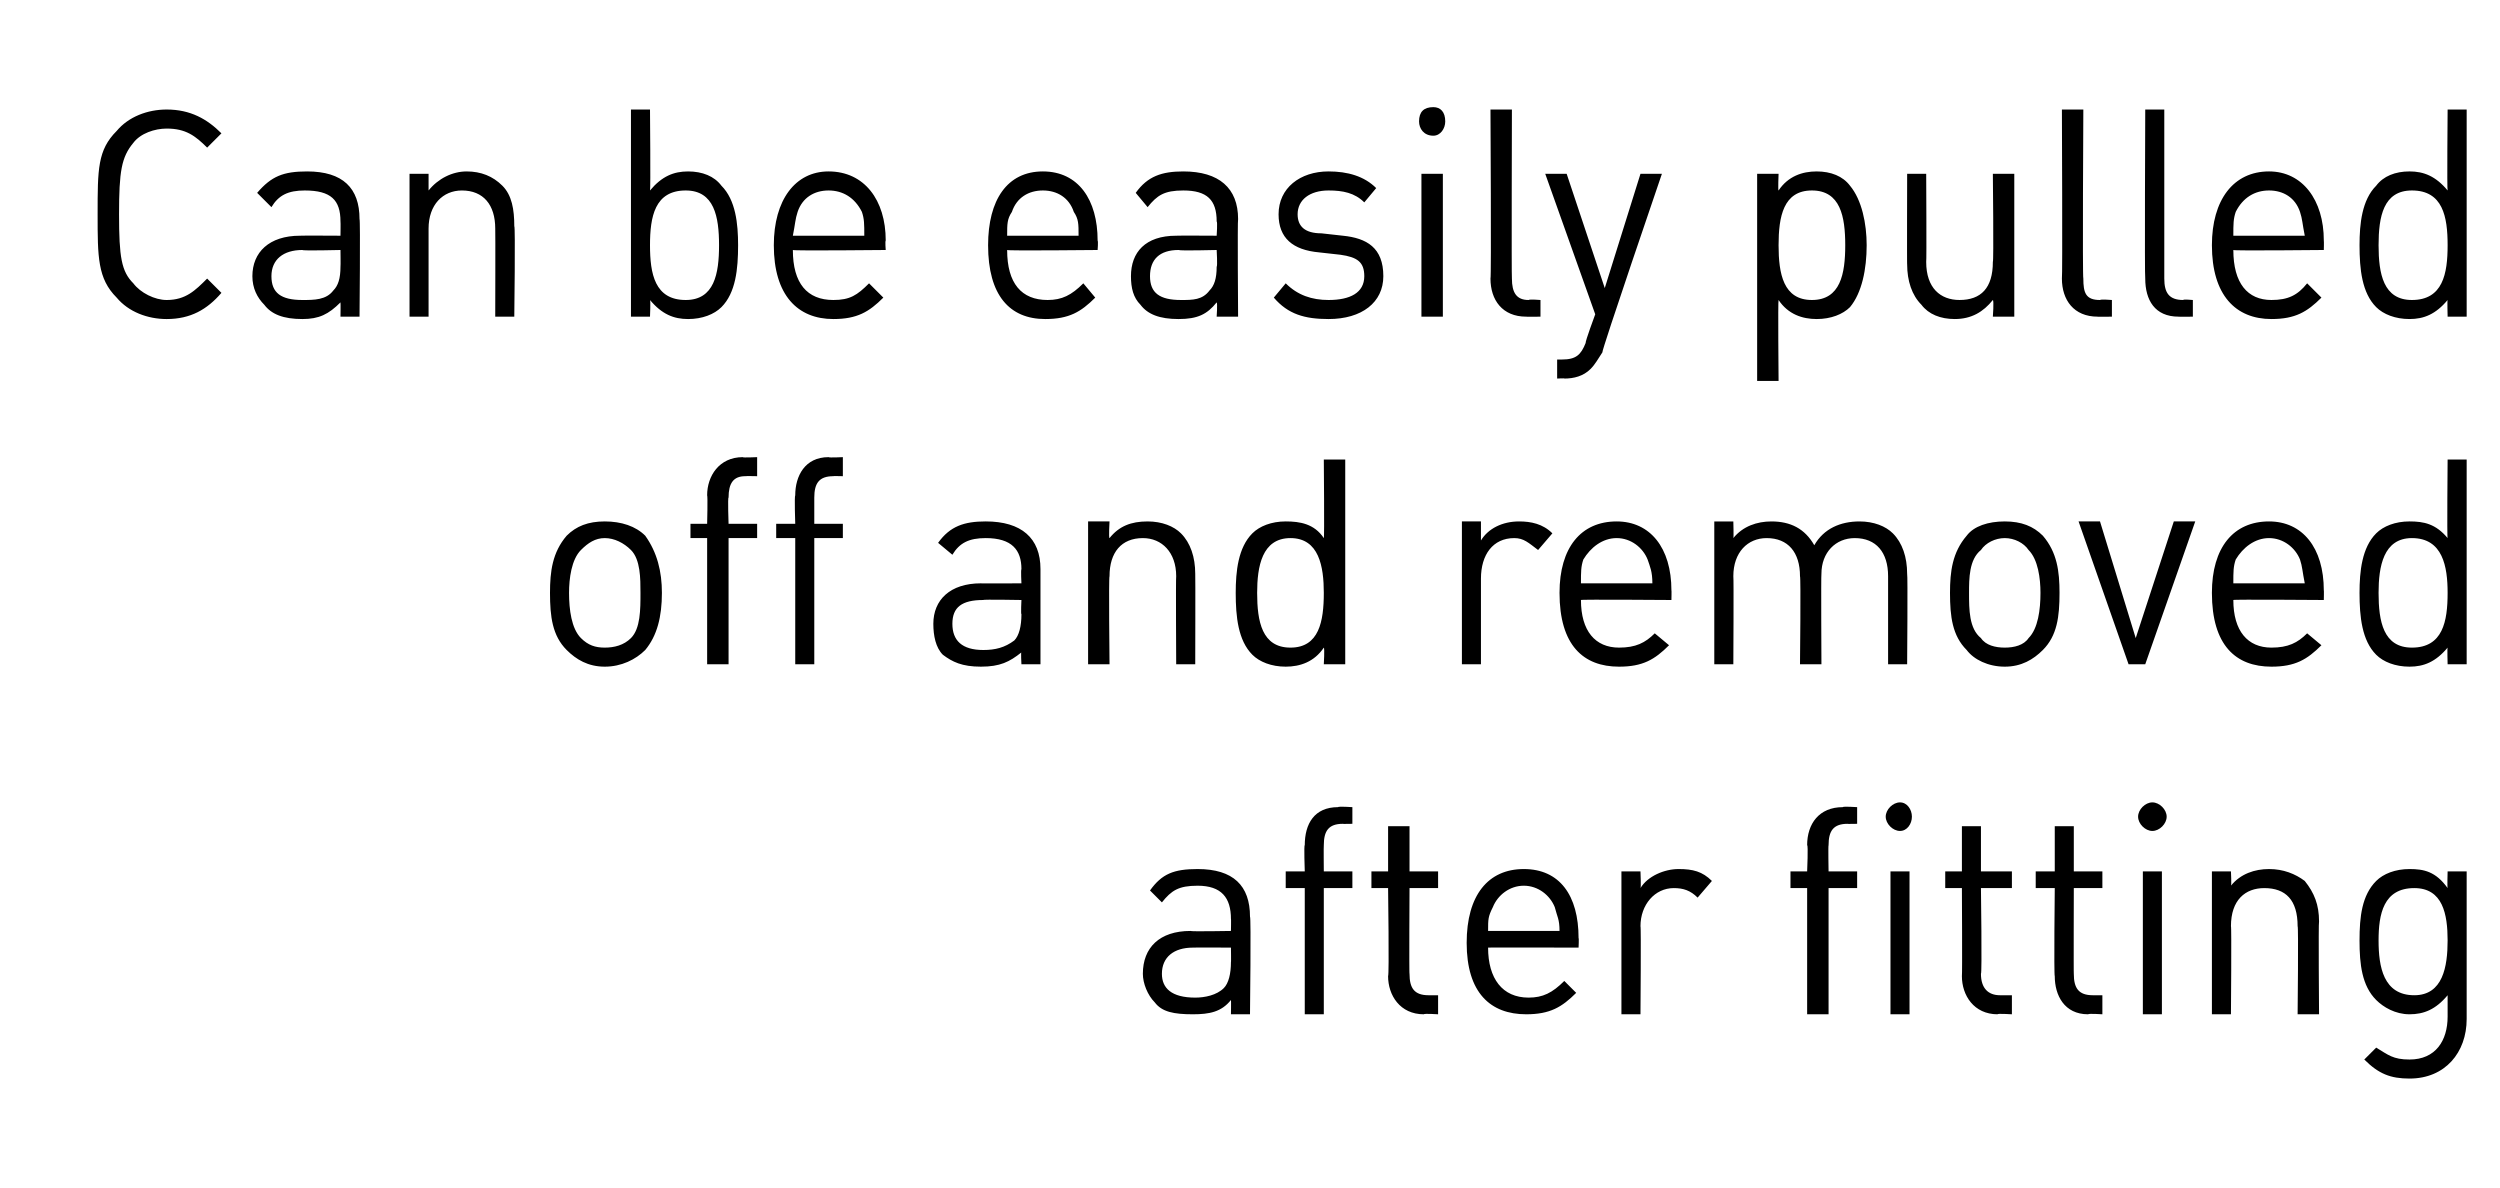
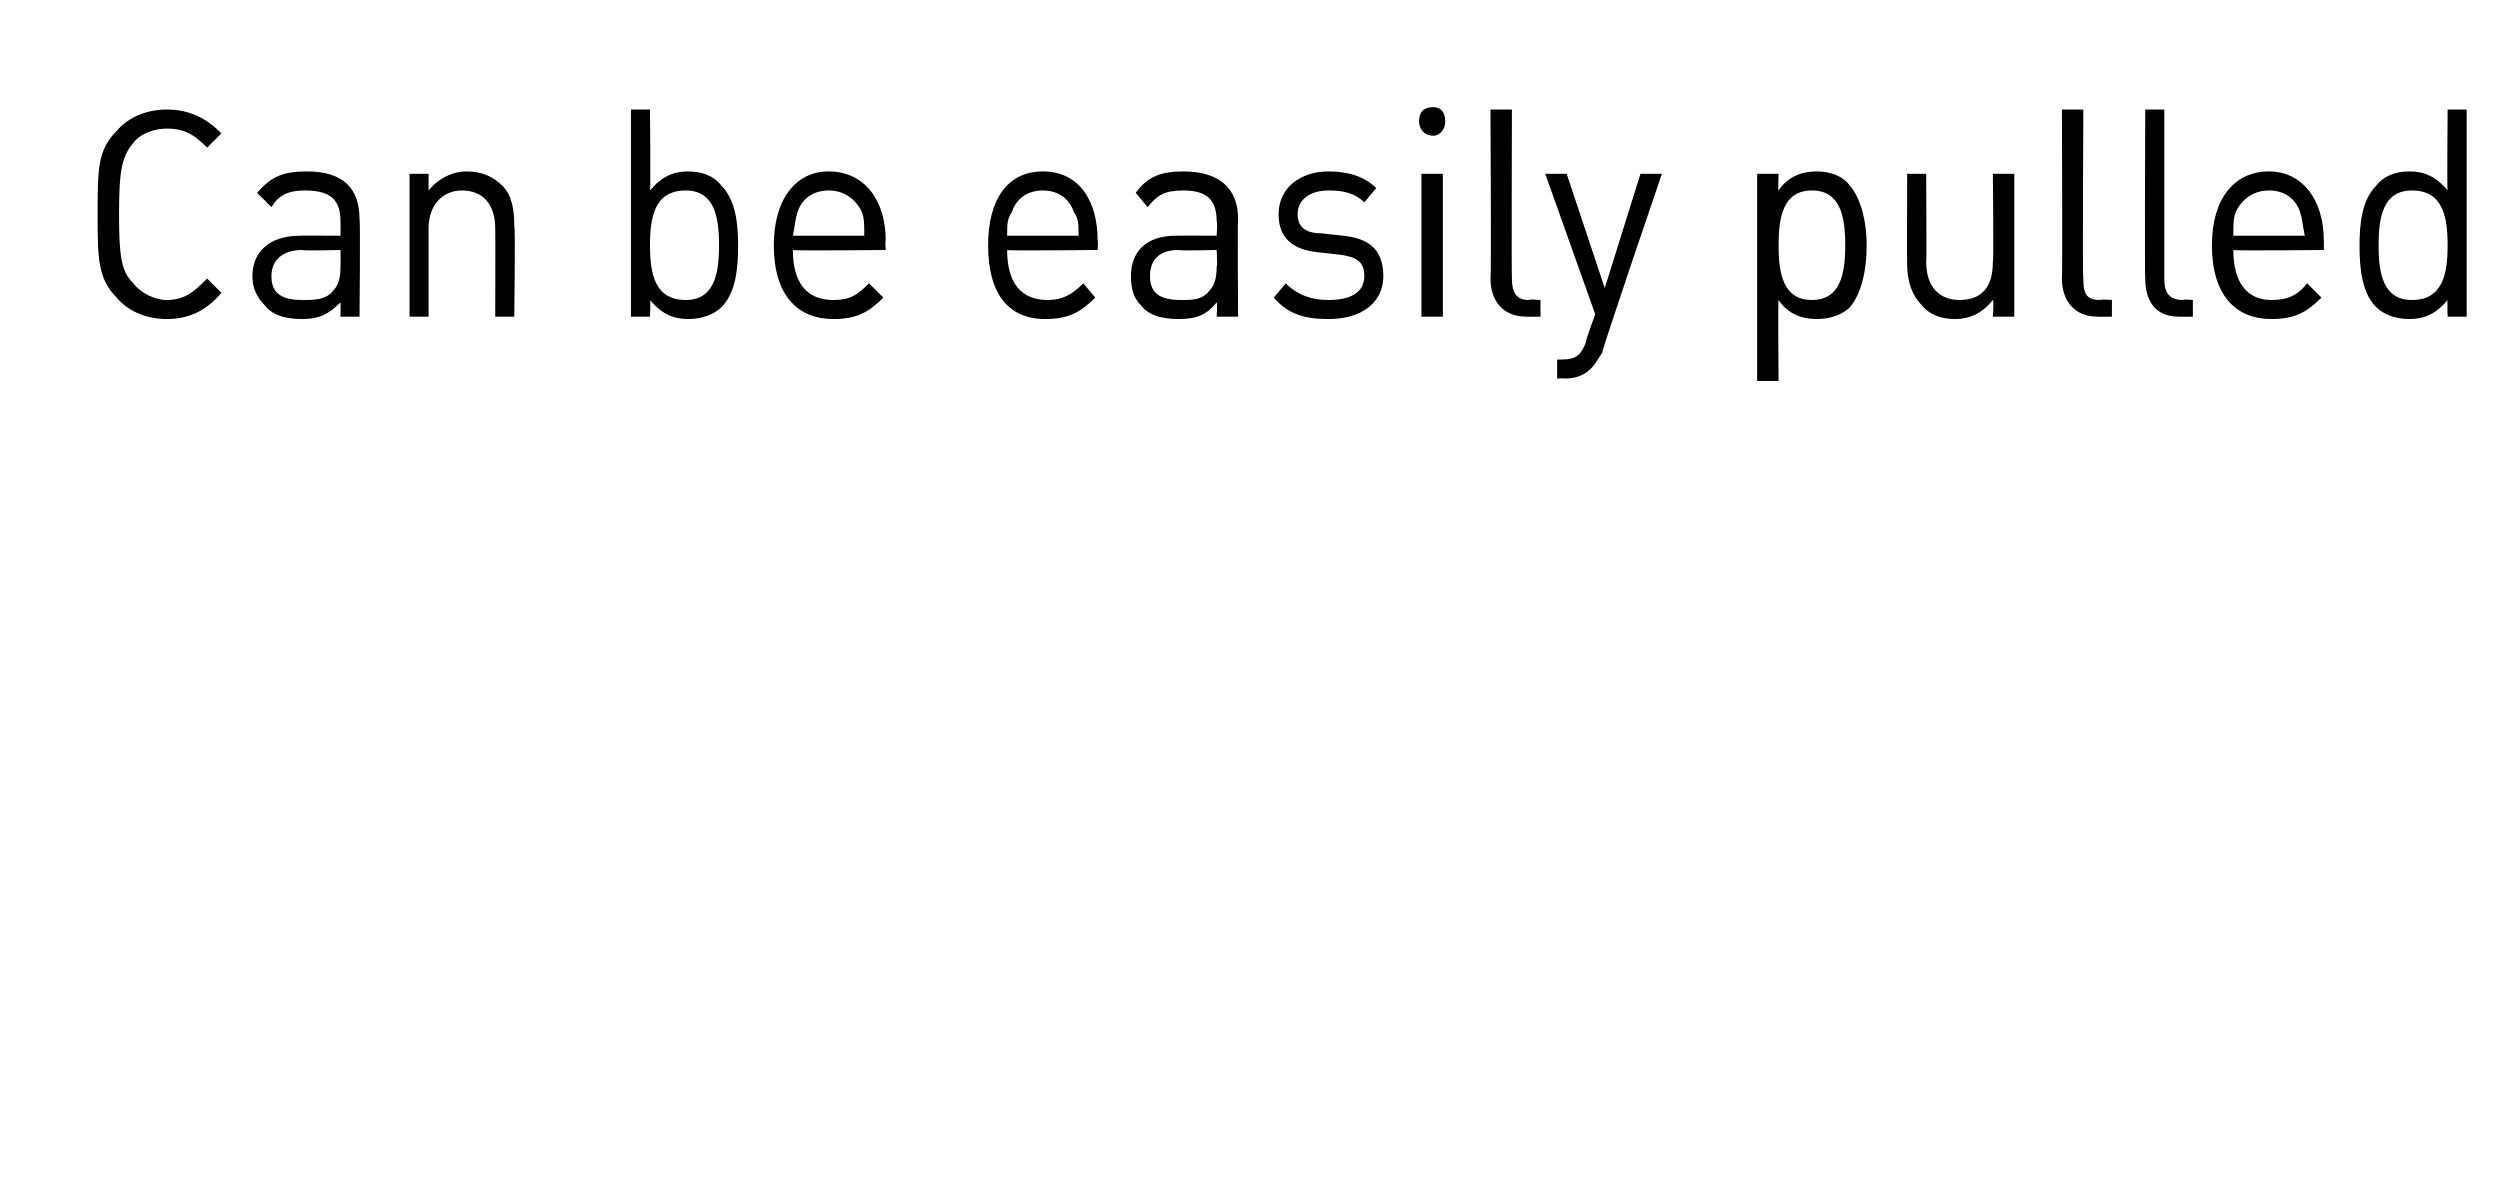
<svg xmlns="http://www.w3.org/2000/svg" version="1.1" width="105px" height="49.9px" viewBox="0 -4 105 49.9" style="top:-4px">
  <desc>Can be easily pulled off and removed after fitting</desc>
  <defs />
  <g id="Polygon266201">
-     <path d="m51.7 38.6c0 0 .01-.61 0-.6c-.4.5-.9.6-1.6.6c-.8 0-1.3-.1-1.6-.5c-.3-.3-.5-.8-.5-1.2c0-1.1.7-1.8 2-1.8c0 .03 1.7 0 1.7 0c0 0 .01-.54 0-.5c0-.9-.4-1.4-1.4-1.4c-.8 0-1.1.2-1.5.7c0 0-.5-.5-.5-.5c.5-.7 1-.9 2-.9c1.5 0 2.2.7 2.2 2c.05-.01 0 4.1 0 4.1l-.8 0zm0-2.8c0 0-1.58-.01-1.6 0c-.8 0-1.3.4-1.3 1.1c0 .6.4 1 1.4 1c.4 0 .9-.1 1.2-.4c.2-.2.3-.6.3-1.1c.01.04 0-.6 0-.6zm3.9-2.5l0 5.3l-.8 0l0-5.3l-.8 0l0-.7l.8 0c0 0-.04-1.13 0-1.1c0-.9.4-1.6 1.4-1.6c.01-.04.6 0 .6 0l0 .7c0 0-.44.01-.4 0c-.6 0-.8.3-.8.9c-.01-.01 0 1.1 0 1.1l1.2 0l0 .7l-1.2 0zm4.2 5.3c-1 0-1.5-.8-1.5-1.6c.05-.05 0-3.7 0-3.7l-.7 0l0-.7l.7 0l0-1.9l.9 0l0 1.9l1.2 0l0 .7l-1.2 0c0 0-.02 3.63 0 3.6c0 .6.2.9.8.9c-.04 0 .4 0 .4 0l0 .8c0 0-.59-.04-.6 0zm2.7-2.8c0 1.3.6 2.1 1.7 2.1c.6 0 1-.2 1.5-.7c0 0 .5.5.5.5c-.6.6-1.1.9-2.1.9c-1.5 0-2.5-.9-2.5-3c0-2 .9-3.1 2.4-3.1c1.5 0 2.3 1.1 2.3 2.9c.02-.01 0 .4 0 .4c0 0-3.82-.01-3.8 0zm2.8-1.7c-.2-.5-.7-.9-1.3-.9c-.6 0-1.1.4-1.3.9c-.2.4-.2.5-.2 1c0 0 3 0 3 0c0-.5-.1-.6-.2-1zm6-.4c-.3-.3-.6-.4-1-.4c-.8 0-1.4.7-1.4 1.6c.03-.02 0 3.7 0 3.7l-.8 0l0-6l.8 0c0 0 .03.69 0 .7c.3-.5 1-.8 1.6-.8c.6 0 1 .1 1.4.5c0 0-.6.7-.6.7zm5.5-.4l0 5.3l-.9 0l0-5.3l-.7 0l0-.7l.7 0c0 0 .05-1.13 0-1.1c0-.9.5-1.6 1.5-1.6c0-.04.6 0 .6 0l0 .7c0 0-.45.01-.4 0c-.6 0-.8.3-.8.9c-.02-.01 0 1.1 0 1.1l1.2 0l0 .7l-1.2 0zm2.6 5.3l0-6l.8 0l0 6l-.8 0zm.4-7.7c-.3 0-.6-.3-.6-.6c0-.3.3-.6.6-.6c.3 0 .5.3.5.6c0 .3-.2.6-.5.6zm4.1 7.7c-1 0-1.5-.8-1.5-1.6c.02-.05 0-3.7 0-3.7l-.7 0l0-.7l.7 0l0-1.9l.8 0l0 1.9l1.3 0l0 .7l-1.3 0c0 0 .05 3.63 0 3.6c0 .6.3.9.8.9c.03 0 .5 0 .5 0l0 .8c0 0-.63-.04-.6 0zm3.8 0c-1 0-1.4-.8-1.4-1.6c-.04-.05 0-3.7 0-3.7l-.8 0l0-.7l.8 0l0-1.9l.8 0l0 1.9l1.2 0l0 .7l-1.2 0c0 0-.01 3.63 0 3.6c0 .6.2.9.8.9c-.03 0 .4 0 .4 0l0 .8c0 0-.58-.04-.6 0zm2.3 0l0-6l.8 0l0 6l-.8 0zm.4-7.7c-.3 0-.6-.3-.6-.6c0-.3.3-.6.6-.6c.3 0 .6.3.6.6c0 .3-.3.6-.6.6zm6.1 7.7c0 0 .04-3.73 0-3.7c0-1.1-.5-1.6-1.4-1.6c-.8 0-1.4.5-1.4 1.6c.03-.03 0 3.7 0 3.7l-.8 0l0-6l.8 0c0 0 .03.62 0 .6c.4-.5 1-.7 1.6-.7c.6 0 1.1.2 1.5.5c.4.5.6 1 .6 1.7c-.03.02 0 3.9 0 3.9l-.9 0zm4.7 2.7c-.8 0-1.3-.2-1.9-.8c0 0 .5-.5.5-.5c.5.3.7.5 1.4.5c1.1 0 1.6-.8 1.6-1.8c0 0 0-.9 0-.9c-.5.6-1 .8-1.6.8c-.6 0-1.1-.3-1.4-.6c-.6-.6-.7-1.5-.7-2.5c0-1 .1-1.9.7-2.5c.3-.3.8-.5 1.4-.5c.6 0 1.1.1 1.6.8c-.02-.03 0-.7 0-.7l.8 0c0 0 0 6.15 0 6.2c0 1.4-.9 2.5-2.4 2.5zm.2-8c-1.3 0-1.5 1.1-1.5 2.2c0 1.1.2 2.3 1.5 2.3c1.2 0 1.4-1.2 1.4-2.3c0-1.1-.2-2.2-1.4-2.2z" stroke="none" fill="#000" />
-   </g>
+     </g>
  <g id="Polygon266200">
-     <path d="m27.1 23.3c-.4.4-1 .7-1.7.7c-.7 0-1.2-.3-1.6-.7c-.6-.6-.7-1.4-.7-2.4c0-.9.1-1.7.7-2.4c.4-.4.9-.6 1.6-.6c.7 0 1.3.2 1.7.6c.5.7.7 1.5.7 2.4c0 1-.2 1.8-.7 2.4zm-.6-4.2c-.3-.3-.7-.5-1.1-.5c-.4 0-.7.2-1 .5c-.4.4-.5 1.2-.5 1.8c0 .7.1 1.5.5 1.9c.3.3.6.4 1 .4c.4 0 .8-.1 1.1-.4c.4-.4.4-1.2.4-1.9c0-.6 0-1.4-.4-1.8zm4.1-.5l0 5.3l-.9 0l0-5.3l-.7 0l0-.6l.7 0c0 0 .03-1.16 0-1.2c0-.8.5-1.6 1.5-1.6c-.03.03.6 0 .6 0l0 .8c0 0-.48-.01-.5 0c-.5 0-.7.3-.7.9c-.04-.03 0 1.1 0 1.1l1.2 0l0 .6l-1.2 0zm3.6 0l0 5.3l-.8 0l0-5.3l-.8 0l0-.6l.8 0c0 0-.04-1.16 0-1.2c0-.8.4-1.6 1.4-1.6c.01.03.6 0 .6 0l0 .8c0 0-.44-.01-.4 0c-.6 0-.8.3-.8.9c0-.03 0 1.1 0 1.1l1.2 0l0 .6l-1.2 0zm8.7 5.3c0 0-.03-.54 0-.5c-.5.4-.9.6-1.7.6c-.8 0-1.2-.2-1.6-.5c-.3-.3-.4-.8-.4-1.3c0-1 .7-1.7 2-1.7c-.05.01 1.7 0 1.7 0c0 0-.03-.56 0-.6c0-.8-.4-1.3-1.5-1.3c-.7 0-1.1.2-1.4.7c0 0-.6-.5-.6-.5c.5-.7 1.1-.9 2-.9c1.5 0 2.3.7 2.3 2c0-.04 0 4 0 4l-.8 0zm0-2.7c0 0-1.63-.03-1.6 0c-.9 0-1.3.3-1.3 1c0 .7.4 1.1 1.3 1.1c.5 0 .9-.1 1.3-.4c.2-.2.3-.6.3-1.1c-.03.01 0-.6 0-.6zm6.5 2.7c0 0-.02-3.66 0-3.7c0-1-.6-1.6-1.4-1.6c-.9 0-1.4.6-1.4 1.6c-.04.04 0 3.7 0 3.7l-.9 0l0-6l.9 0c0 0-.04.7 0 .7c.4-.5.9-.7 1.6-.7c.6 0 1.1.2 1.4.5c.4.4.6 1 .6 1.7c.01 0 0 3.8 0 3.8l-.8 0zm6.2 0c0 0 .04-.68 0-.7c-.4.6-1 .8-1.6.8c-.6 0-1.1-.2-1.4-.5c-.6-.6-.7-1.6-.7-2.6c0-.9.1-1.9.7-2.5c.3-.3.8-.5 1.4-.5c.6 0 1.2.1 1.6.7c.03.03 0-3.3 0-3.3l.9 0l0 8.6l-.9 0zm-1.4-5.3c-1.2 0-1.4 1.2-1.4 2.3c0 1.2.2 2.3 1.4 2.3c1.2 0 1.4-1.1 1.4-2.3c0-1.1-.2-2.3-1.4-2.3zm10.4.5c-.4-.3-.6-.5-1-.5c-.9 0-1.4.7-1.4 1.7c0-.05 0 3.6 0 3.6l-.8 0l0-6l.8 0c0 0 0 .77 0 .8c.3-.5.9-.8 1.6-.8c.5 0 1 .1 1.4.5c0 0-.6.7-.6.7zm1.8 2.1c0 1.3.6 2 1.6 2c.7 0 1.1-.2 1.5-.6c0 0 .6.5.6.5c-.6.6-1.1.9-2.1.9c-1.5 0-2.5-.9-2.5-3.1c0-1.9.9-3 2.4-3c1.4 0 2.3 1.1 2.3 2.9c.01-.03 0 .4 0 .4c0 0-3.83-.03-3.8 0zm2.8-1.7c-.2-.5-.7-.9-1.3-.9c-.6 0-1.1.4-1.4.9c-.1.3-.1.5-.1 1c0 0 3 0 3 0c0-.5-.1-.7-.2-1zm10.1 4.4c0 0 0-3.66 0-3.7c0-1-.5-1.6-1.4-1.6c-.8 0-1.4.6-1.4 1.5c-.02.04 0 3.8 0 3.8l-.9 0c0 0 .04-3.66 0-3.7c0-1-.5-1.6-1.4-1.6c-.8 0-1.4.6-1.4 1.6c.02.04 0 3.7 0 3.7l-.8 0l0-6l.8 0c0 0 .02.7 0 .7c.4-.5 1-.7 1.6-.7c.8 0 1.4.3 1.8 1c.4-.7 1.1-1 1.9-1c.6 0 1.1.2 1.4.5c.4.4.6 1 .6 1.7c.03 0 0 3.8 0 3.8l-.8 0zm6.5-.6c-.4.4-.9.7-1.6.7c-.7 0-1.3-.3-1.6-.7c-.6-.6-.7-1.4-.7-2.4c0-.9.1-1.7.7-2.4c.3-.4.9-.6 1.6-.6c.7 0 1.2.2 1.6.6c.6.7.7 1.5.7 2.4c0 1-.1 1.8-.7 2.4zm-.6-4.2c-.2-.3-.6-.5-1-.5c-.4 0-.8.2-1 .5c-.5.4-.5 1.2-.5 1.8c0 .7 0 1.5.5 1.9c.2.3.6.4 1 .4c.4 0 .8-.1 1-.4c.4-.4.5-1.2.5-1.9c0-.6-.1-1.4-.5-1.8zm4.9 4.8l-.7 0l-2.1-6l.9 0l1.5 4.9l1.6-4.9l.9 0l-2.1 6zm3.7-2.7c0 1.3.6 2 1.6 2c.7 0 1.1-.2 1.5-.6c0 0 .6.5.6.5c-.6.6-1.1.9-2.1.9c-1.5 0-2.5-.9-2.5-3.1c0-1.9.9-3 2.4-3c1.4 0 2.3 1.1 2.3 2.9c.01-.03 0 .4 0 .4c0 0-3.84-.03-3.8 0zm2.8-1.7c-.2-.5-.7-.9-1.3-.9c-.6 0-1.1.4-1.4.9c-.1.3-.1.5-.1 1c0 0 3 0 3 0c-.1-.5-.1-.7-.2-1zm6.2 4.4c0 0-.02-.68 0-.7c-.5.6-1 .8-1.6.8c-.6 0-1.1-.2-1.4-.5c-.6-.6-.7-1.6-.7-2.6c0-.9.1-1.9.7-2.5c.3-.3.8-.5 1.4-.5c.6 0 1.1.1 1.6.7c-.03.03 0-3.3 0-3.3l.8 0l0 8.6l-.8 0zm-1.5-5.3c-1.2 0-1.4 1.2-1.4 2.3c0 1.2.2 2.3 1.4 2.3c1.3 0 1.5-1.1 1.5-2.3c0-1.1-.2-2.3-1.5-2.3z" stroke="none" fill="#000" />
-   </g>
+     </g>
  <g id="Polygon266199">
    <path d="m7 9.4c-.8 0-1.6-.3-2.1-.9c-.8-.8-.8-1.7-.8-3.5c0-1.9 0-2.7.8-3.5c.5-.6 1.3-.9 2.1-.9c1 0 1.7.4 2.3 1c0 0-.6.6-.6.6c-.5-.5-.9-.8-1.7-.8c-.5 0-1.1.2-1.4.6c-.5.6-.6 1.2-.6 3c0 1.8.1 2.4.6 2.9c.3.4.9.7 1.4.7c.8 0 1.2-.4 1.7-.9c0 0 .6.6.6.6c-.6.7-1.3 1.1-2.3 1.1zm7.3-.1c0 0 .01-.56 0-.6c-.5.5-.9.7-1.6.7c-.8 0-1.3-.2-1.6-.6c-.3-.3-.5-.7-.5-1.2c0-1 .7-1.7 2-1.7c-.01-.01 1.7 0 1.7 0c0 0 .01-.59 0-.6c0-.9-.4-1.3-1.5-1.3c-.7 0-1.1.2-1.4.7c0 0-.6-.6-.6-.6c.6-.7 1.1-.9 2.1-.9c1.5 0 2.2.7 2.2 2c.04.04 0 4.1 0 4.1l-.8 0zm0-2.8c0 0-1.59.04-1.6 0c-.8 0-1.3.4-1.3 1.1c0 .7.4 1 1.3 1c.5 0 1 0 1.3-.4c.2-.2.3-.5.3-1c.01-.01 0-.7 0-.7zm6.5 2.8c0 0 .01-3.68 0-3.7c0-1-.5-1.6-1.4-1.6c-.8 0-1.4.6-1.4 1.6c0 .02 0 3.7 0 3.7l-.8 0l0-6l.8 0c0 0 0 .67 0 .7c.4-.5 1-.8 1.6-.8c.6 0 1.1.2 1.5.6c.4.4.5 1 .5 1.7c.05-.03 0 3.8 0 3.8l-.8 0zm9.5-.4c-.3.3-.8.5-1.4.5c-.6 0-1.1-.2-1.6-.8c.03-.01 0 .7 0 .7l-.8 0l0-8.7l.8 0c0 0 .03 3.41 0 3.4c.5-.6 1-.8 1.6-.8c.6 0 1.1.2 1.4.6c.6.6.7 1.6.7 2.5c0 1-.1 2-.7 2.6zm-1.5-4.9c-1.3 0-1.5 1.1-1.5 2.3c0 1.2.2 2.3 1.5 2.3c1.2 0 1.4-1.1 1.4-2.3c0-1.2-.2-2.3-1.4-2.3zm4.5 2.5c0 1.4.6 2.1 1.7 2.1c.7 0 1-.2 1.5-.7c0 0 .6.6.6.6c-.6.6-1.1.9-2.1.9c-1.5 0-2.5-1-2.5-3.1c0-1.9.9-3.1 2.3-3.1c1.5 0 2.4 1.2 2.4 2.9c-.03.04 0 .4 0 .4c0 0-3.87.04-3.9 0zm2.9-1.6c-.3-.6-.8-.9-1.4-.9c-.6 0-1.1.3-1.3.9c-.1.3-.1.5-.2 1c0 0 3 0 3 0c0-.5 0-.7-.1-1zm6.1 1.6c0 1.4.6 2.1 1.7 2.1c.6 0 1-.2 1.5-.7c0 0 .5.6.5.6c-.6.6-1.1.9-2.1.9c-1.5 0-2.4-1-2.4-3.1c0-1.9.8-3.1 2.3-3.1c1.5 0 2.3 1.2 2.3 2.9c.03.04 0 .4 0 .4c0 0-3.81.04-3.8 0zm2.8-1.6c-.2-.6-.7-.9-1.3-.9c-.6 0-1.1.3-1.3.9c-.2.3-.2.5-.2 1c0 0 3 0 3 0c0-.5 0-.7-.2-1zm6 4.4c0 0 .04-.56 0-.6c-.4.5-.8.7-1.6.7c-.8 0-1.3-.2-1.6-.6c-.3-.3-.4-.7-.4-1.2c0-1 .6-1.7 1.9-1.7c.02-.01 1.7 0 1.7 0c0 0 .04-.59 0-.6c0-.9-.4-1.3-1.4-1.3c-.8 0-1.1.2-1.5.7c0 0-.5-.6-.5-.6c.5-.7 1.1-.9 2-.9c1.5 0 2.3.7 2.3 2c-.03.04 0 4.1 0 4.1l-.9 0zm0-2.8c0 0-1.56.04-1.6 0c-.8 0-1.2.4-1.2 1.1c0 .7.4 1 1.3 1c.5 0 .9 0 1.2-.4c.2-.2.3-.5.3-1c.04-.01 0-.7 0-.7zm4.7 2.9c-1 0-1.7-.2-2.3-.9c0 0 .5-.6.5-.6c.5.5 1.1.7 1.8.7c.9 0 1.5-.3 1.5-1c0-.6-.3-.8-1-.9c0 0-.9-.1-.9-.1c-1.1-.1-1.7-.6-1.7-1.6c0-1.1.9-1.8 2.1-1.8c.8 0 1.5.2 2 .7c0 0-.5.6-.5.6c-.4-.4-.9-.5-1.5-.5c-.8 0-1.3.4-1.3 1c0 .5.3.8 1 .8c0 0 .9.1.9.1c1 .1 1.7.5 1.7 1.7c0 1.1-.9 1.8-2.3 1.8zm3.9-.1l0-6l.9 0l0 6l-.9 0zm.5-7.6c-.4 0-.6-.3-.6-.6c0-.4.2-.6.6-.6c.3 0 .5.2.5.6c0 .3-.2.6-.5.6zm3.9 7.6c-1 0-1.5-.7-1.5-1.6c.04.01 0-7.1 0-7.1l.9 0c0 0-.02 7.08 0 7.1c0 .6.2.9.7.9c.04-.04.5 0 .5 0l0 .7c0 0-.61.01-.6 0zm3.2 1.5c-.2.3-.3.5-.5.7c-.3.3-.7.4-1.1.4c.03-.02-.3 0-.3 0l0-.8c0 0 .23 0 .2 0c.6 0 .8-.2 1-.7c-.03-.04.4-1.2.4-1.2l-2.1-5.9l.9 0l1.6 4.8l1.5-4.8l.9 0c0 0-2.55 7.46-2.5 7.5zm10.4-1.9c-.3.3-.8.5-1.4.5c-.6 0-1.2-.2-1.6-.8c-.03 0 0 3.4 0 3.4l-.9 0l0-8.7l.9 0c0 0-.03.72 0 .7c.4-.6 1-.8 1.6-.8c.6 0 1.1.2 1.4.6c.5.6.7 1.6.7 2.5c0 1-.2 2-.7 2.6zm-1.6-4.9c-1.2 0-1.4 1.1-1.4 2.3c0 1.2.2 2.3 1.4 2.3c1.2 0 1.4-1.1 1.4-2.3c0-1.2-.2-2.3-1.4-2.3zm7.6 5.3c0 0 .05-.66 0-.7c-.4.5-.9.8-1.6.8c-.6 0-1.1-.2-1.4-.6c-.4-.4-.6-1-.6-1.7c-.01.04 0-3.8 0-3.8l.8 0c0 0 .02 3.71 0 3.7c0 1.1.6 1.6 1.4 1.6c.9 0 1.4-.5 1.4-1.6c.04.01 0-3.7 0-3.7l.9 0l0 6l-.9 0zm4.4 0c-1 0-1.5-.7-1.5-1.6c.03.01 0-7.1 0-7.1l.9 0c0 0-.04 7.08 0 7.1c0 .6.1.9.7.9c.03-.04.5 0 .5 0l0 .7c0 0-.62.01-.6 0zm3.4 0c-1 0-1.4-.7-1.4-1.6c-.03.01 0-7.1 0-7.1l.8 0c0 0 0 7.08 0 7.1c0 .6.2.9.8.9c-.03-.04.4 0 .4 0l0 .7c0 0-.58.01-.6 0zm2.3-2.8c0 1.4.6 2.1 1.6 2.1c.7 0 1.1-.2 1.5-.7c0 0 .6.6.6.6c-.6.6-1.1.9-2.1.9c-1.5 0-2.5-1-2.5-3.1c0-1.9.9-3.1 2.4-3.1c1.4 0 2.3 1.2 2.3 2.9c.01.04 0 .4 0 .4c0 0-3.84.04-3.8 0zm2.8-1.6c-.2-.6-.7-.9-1.3-.9c-.6 0-1.1.3-1.4.9c-.1.3-.1.5-.1 1c0 0 3 0 3 0c-.1-.5-.1-.7-.2-1zm6.2 4.4c0 0-.02-.71 0-.7c-.5.6-1 .8-1.6.8c-.6 0-1.1-.2-1.4-.5c-.6-.6-.7-1.6-.7-2.6c0-.9.1-1.9.7-2.5c.3-.4.8-.6 1.4-.6c.6 0 1.1.2 1.6.8c-.03.01 0-3.4 0-3.4l.8 0l0 8.7l-.8 0zm-1.5-5.3c-1.2 0-1.4 1.1-1.4 2.3c0 1.2.2 2.3 1.4 2.3c1.3 0 1.5-1.1 1.5-2.3c0-1.2-.2-2.3-1.5-2.3z" stroke="none" fill="#000" />
  </g>
</svg>